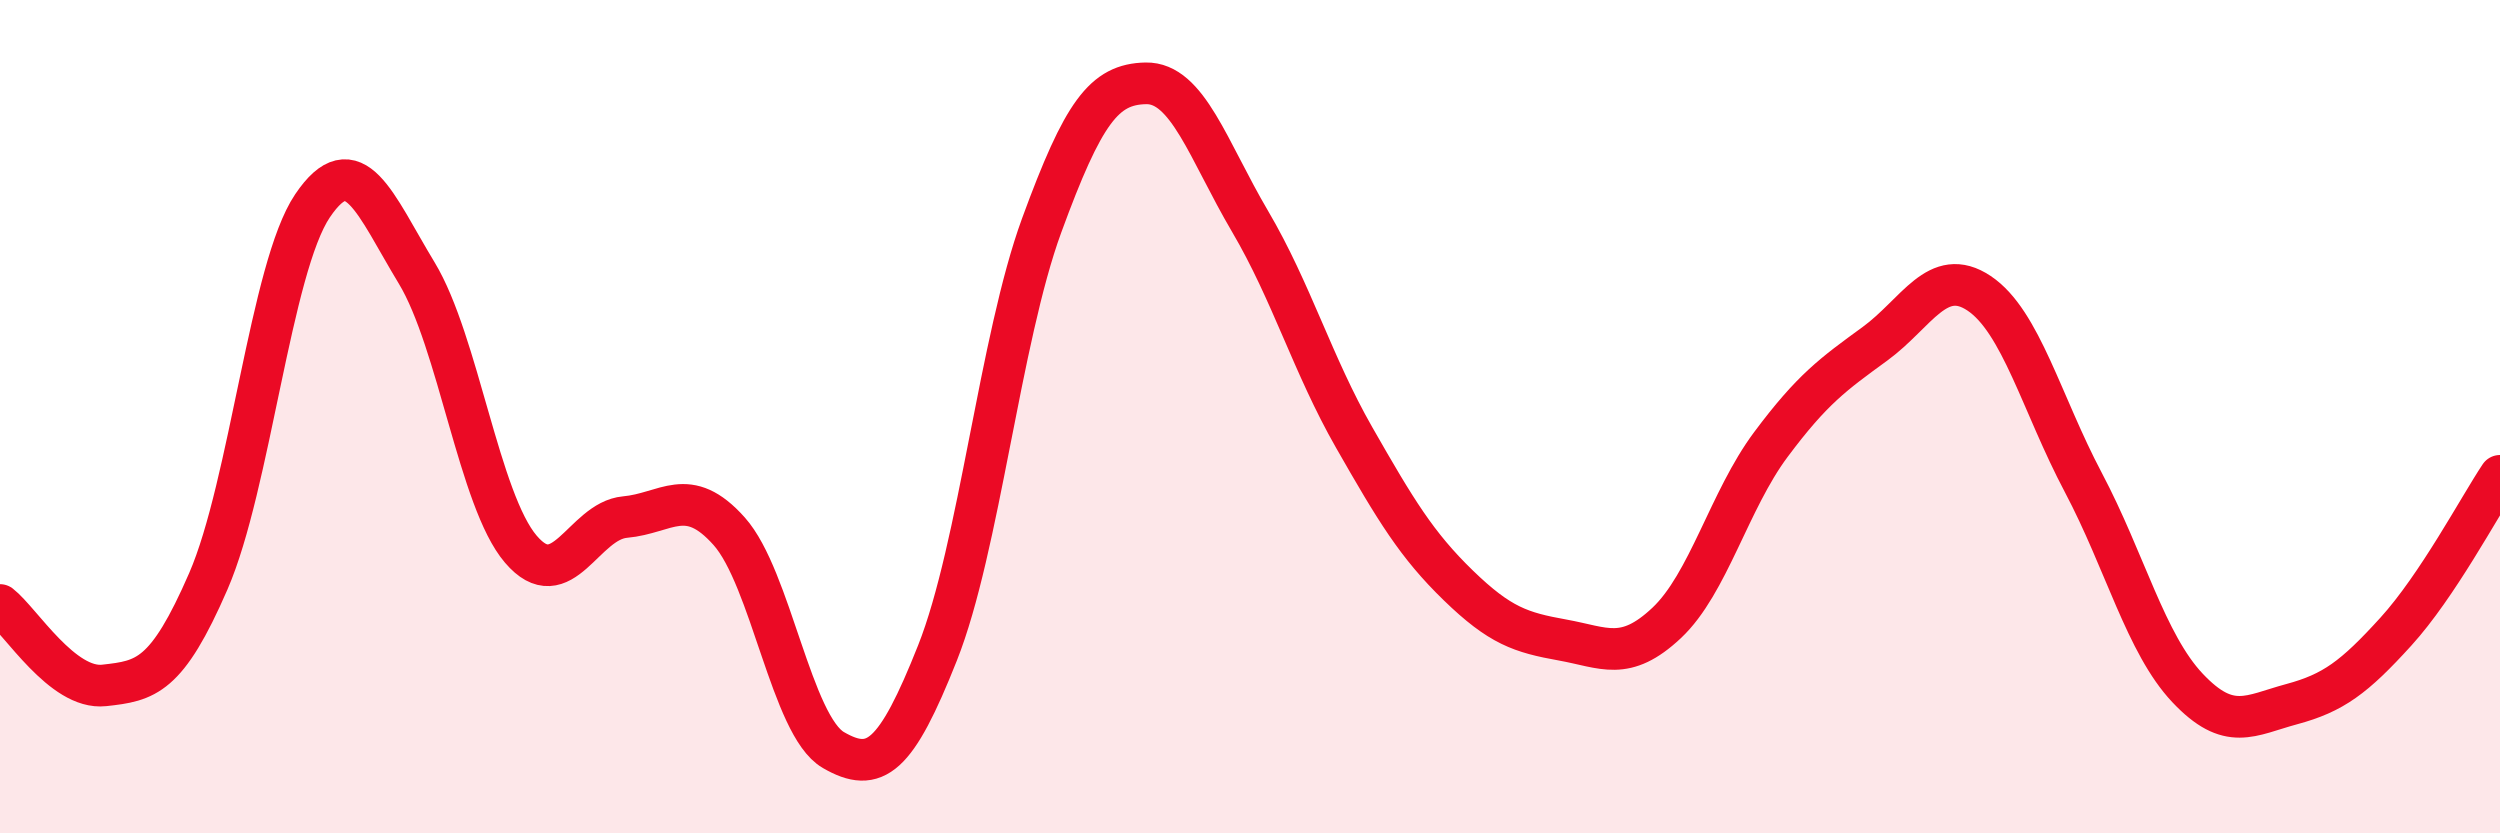
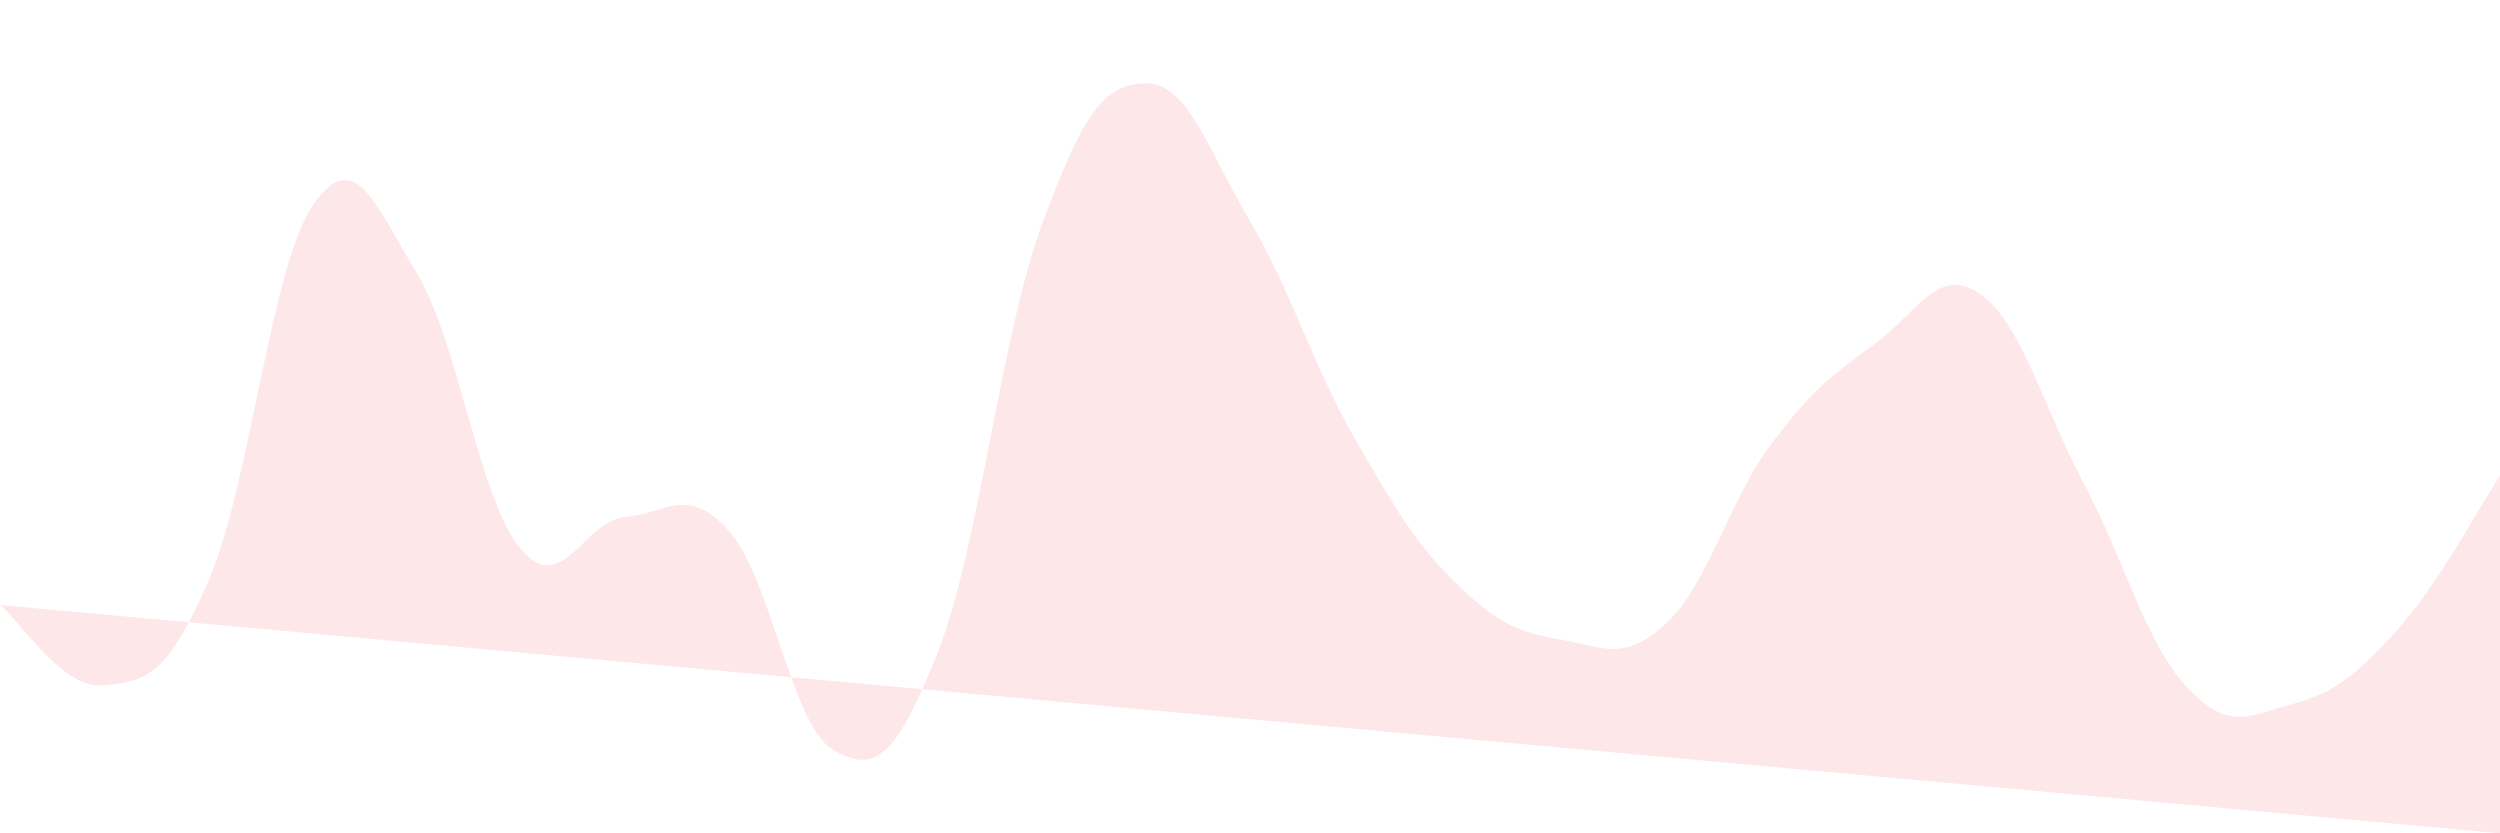
<svg xmlns="http://www.w3.org/2000/svg" width="60" height="20" viewBox="0 0 60 20">
-   <path d="M 0,14.52 C 0.5,14.91 1.5,16.56 2.5,16.45 C 3.5,16.34 4,16.25 5,13.95 C 6,11.65 6.5,6.42 7.5,4.94 C 8.5,3.46 9,4.9 10,6.55 C 11,8.2 11.5,12.01 12.5,13.18 C 13.5,14.35 14,12.5 15,12.41 C 16,12.32 16.5,11.63 17.5,12.75 C 18.5,13.87 19,17.42 20,18 C 21,18.58 21.5,18.19 22.5,15.67 C 23.5,13.15 24,8.14 25,5.41 C 26,2.68 26.5,2.02 27.5,2 C 28.5,1.98 29,3.61 30,5.31 C 31,7.01 31.5,8.75 32.5,10.5 C 33.5,12.25 34,13.08 35,14.05 C 36,15.02 36.5,15.18 37.5,15.36 C 38.5,15.54 39,15.89 40,14.95 C 41,14.01 41.5,12.01 42.5,10.67 C 43.5,9.33 44,8.98 45,8.25 C 46,7.52 46.5,6.37 47.5,7.04 C 48.5,7.71 49,9.69 50,11.58 C 51,13.47 51.5,15.45 52.5,16.51 C 53.5,17.57 54,17.17 55,16.9 C 56,16.63 56.5,16.26 57.5,15.16 C 58.5,14.06 59.5,12.17 60,11.42L60 20L0 20Z" fill="#EB0A25" opacity="0.1" stroke-linecap="round" stroke-linejoin="round" />
-   <path d="M 0,14.52 C 0.5,14.91 1.5,16.56 2.5,16.45 C 3.5,16.34 4,16.25 5,13.95 C 6,11.65 6.5,6.42 7.5,4.94 C 8.5,3.46 9,4.9 10,6.55 C 11,8.2 11.5,12.01 12.5,13.18 C 13.5,14.35 14,12.5 15,12.41 C 16,12.32 16.5,11.63 17.5,12.75 C 18.5,13.87 19,17.42 20,18 C 21,18.58 21.5,18.19 22.5,15.67 C 23.5,13.15 24,8.14 25,5.41 C 26,2.68 26.5,2.02 27.5,2 C 28.5,1.98 29,3.61 30,5.31 C 31,7.01 31.5,8.75 32.5,10.5 C 33.5,12.25 34,13.08 35,14.05 C 36,15.02 36.5,15.18 37.5,15.36 C 38.5,15.54 39,15.89 40,14.95 C 41,14.01 41.5,12.01 42.5,10.67 C 43.5,9.33 44,8.98 45,8.25 C 46,7.52 46.5,6.37 47.5,7.04 C 48.5,7.71 49,9.69 50,11.58 C 51,13.47 51.5,15.45 52.5,16.51 C 53.5,17.57 54,17.17 55,16.9 C 56,16.63 56.5,16.26 57.5,15.16 C 58.5,14.06 59.5,12.17 60,11.42" stroke="#EB0A25" stroke-width="1" fill="none" stroke-linecap="round" stroke-linejoin="round" />
+   <path d="M 0,14.52 C 0.5,14.91 1.5,16.56 2.5,16.45 C 3.5,16.34 4,16.25 5,13.95 C 6,11.65 6.5,6.42 7.5,4.94 C 8.5,3.46 9,4.9 10,6.55 C 11,8.2 11.5,12.01 12.5,13.18 C 13.5,14.35 14,12.5 15,12.41 C 16,12.32 16.5,11.63 17.5,12.75 C 18.5,13.87 19,17.42 20,18 C 21,18.58 21.5,18.19 22.5,15.67 C 23.5,13.15 24,8.14 25,5.41 C 26,2.68 26.5,2.02 27.5,2 C 28.5,1.98 29,3.61 30,5.31 C 31,7.01 31.5,8.75 32.5,10.5 C 33.5,12.25 34,13.08 35,14.05 C 36,15.02 36.5,15.18 37.5,15.36 C 38.5,15.54 39,15.89 40,14.95 C 41,14.01 41.5,12.01 42.5,10.67 C 43.5,9.33 44,8.98 45,8.25 C 46,7.52 46.5,6.37 47.5,7.04 C 48.5,7.71 49,9.69 50,11.58 C 51,13.47 51.5,15.45 52.5,16.51 C 53.5,17.57 54,17.17 55,16.9 C 56,16.63 56.5,16.26 57.5,15.16 C 58.5,14.06 59.5,12.17 60,11.42L60 20Z" fill="#EB0A25" opacity="0.1" stroke-linecap="round" stroke-linejoin="round" />
</svg>